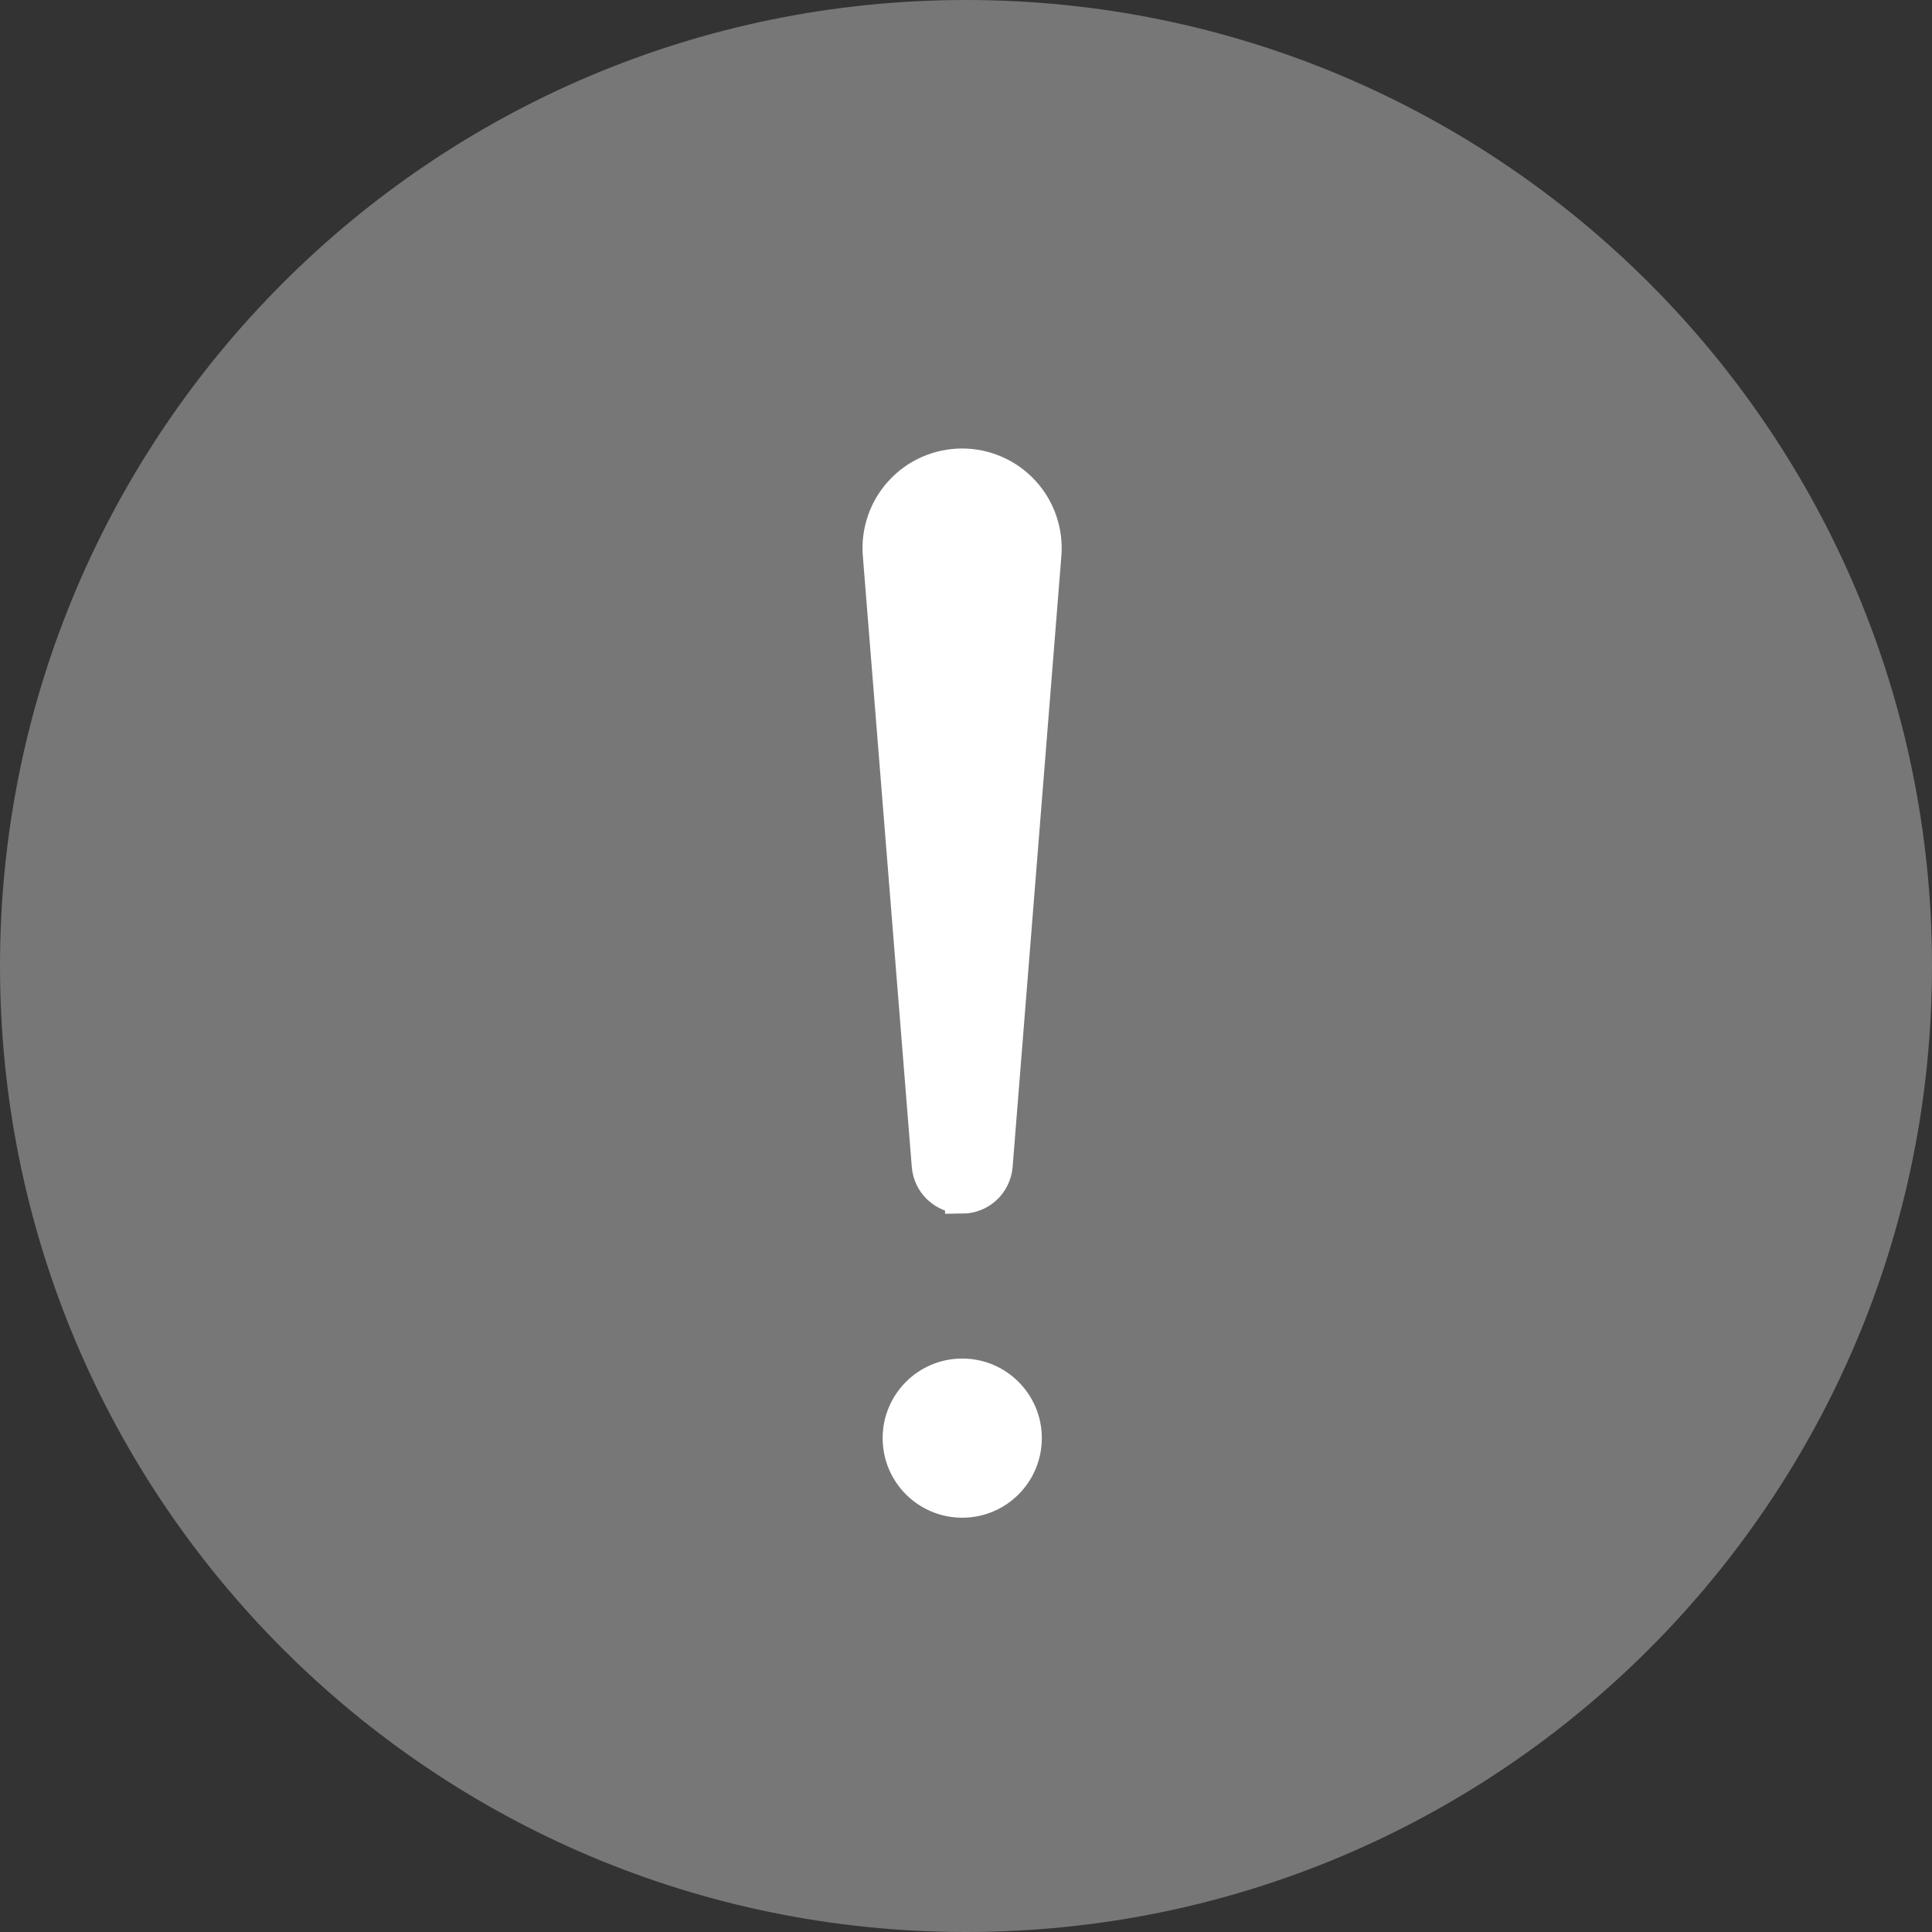
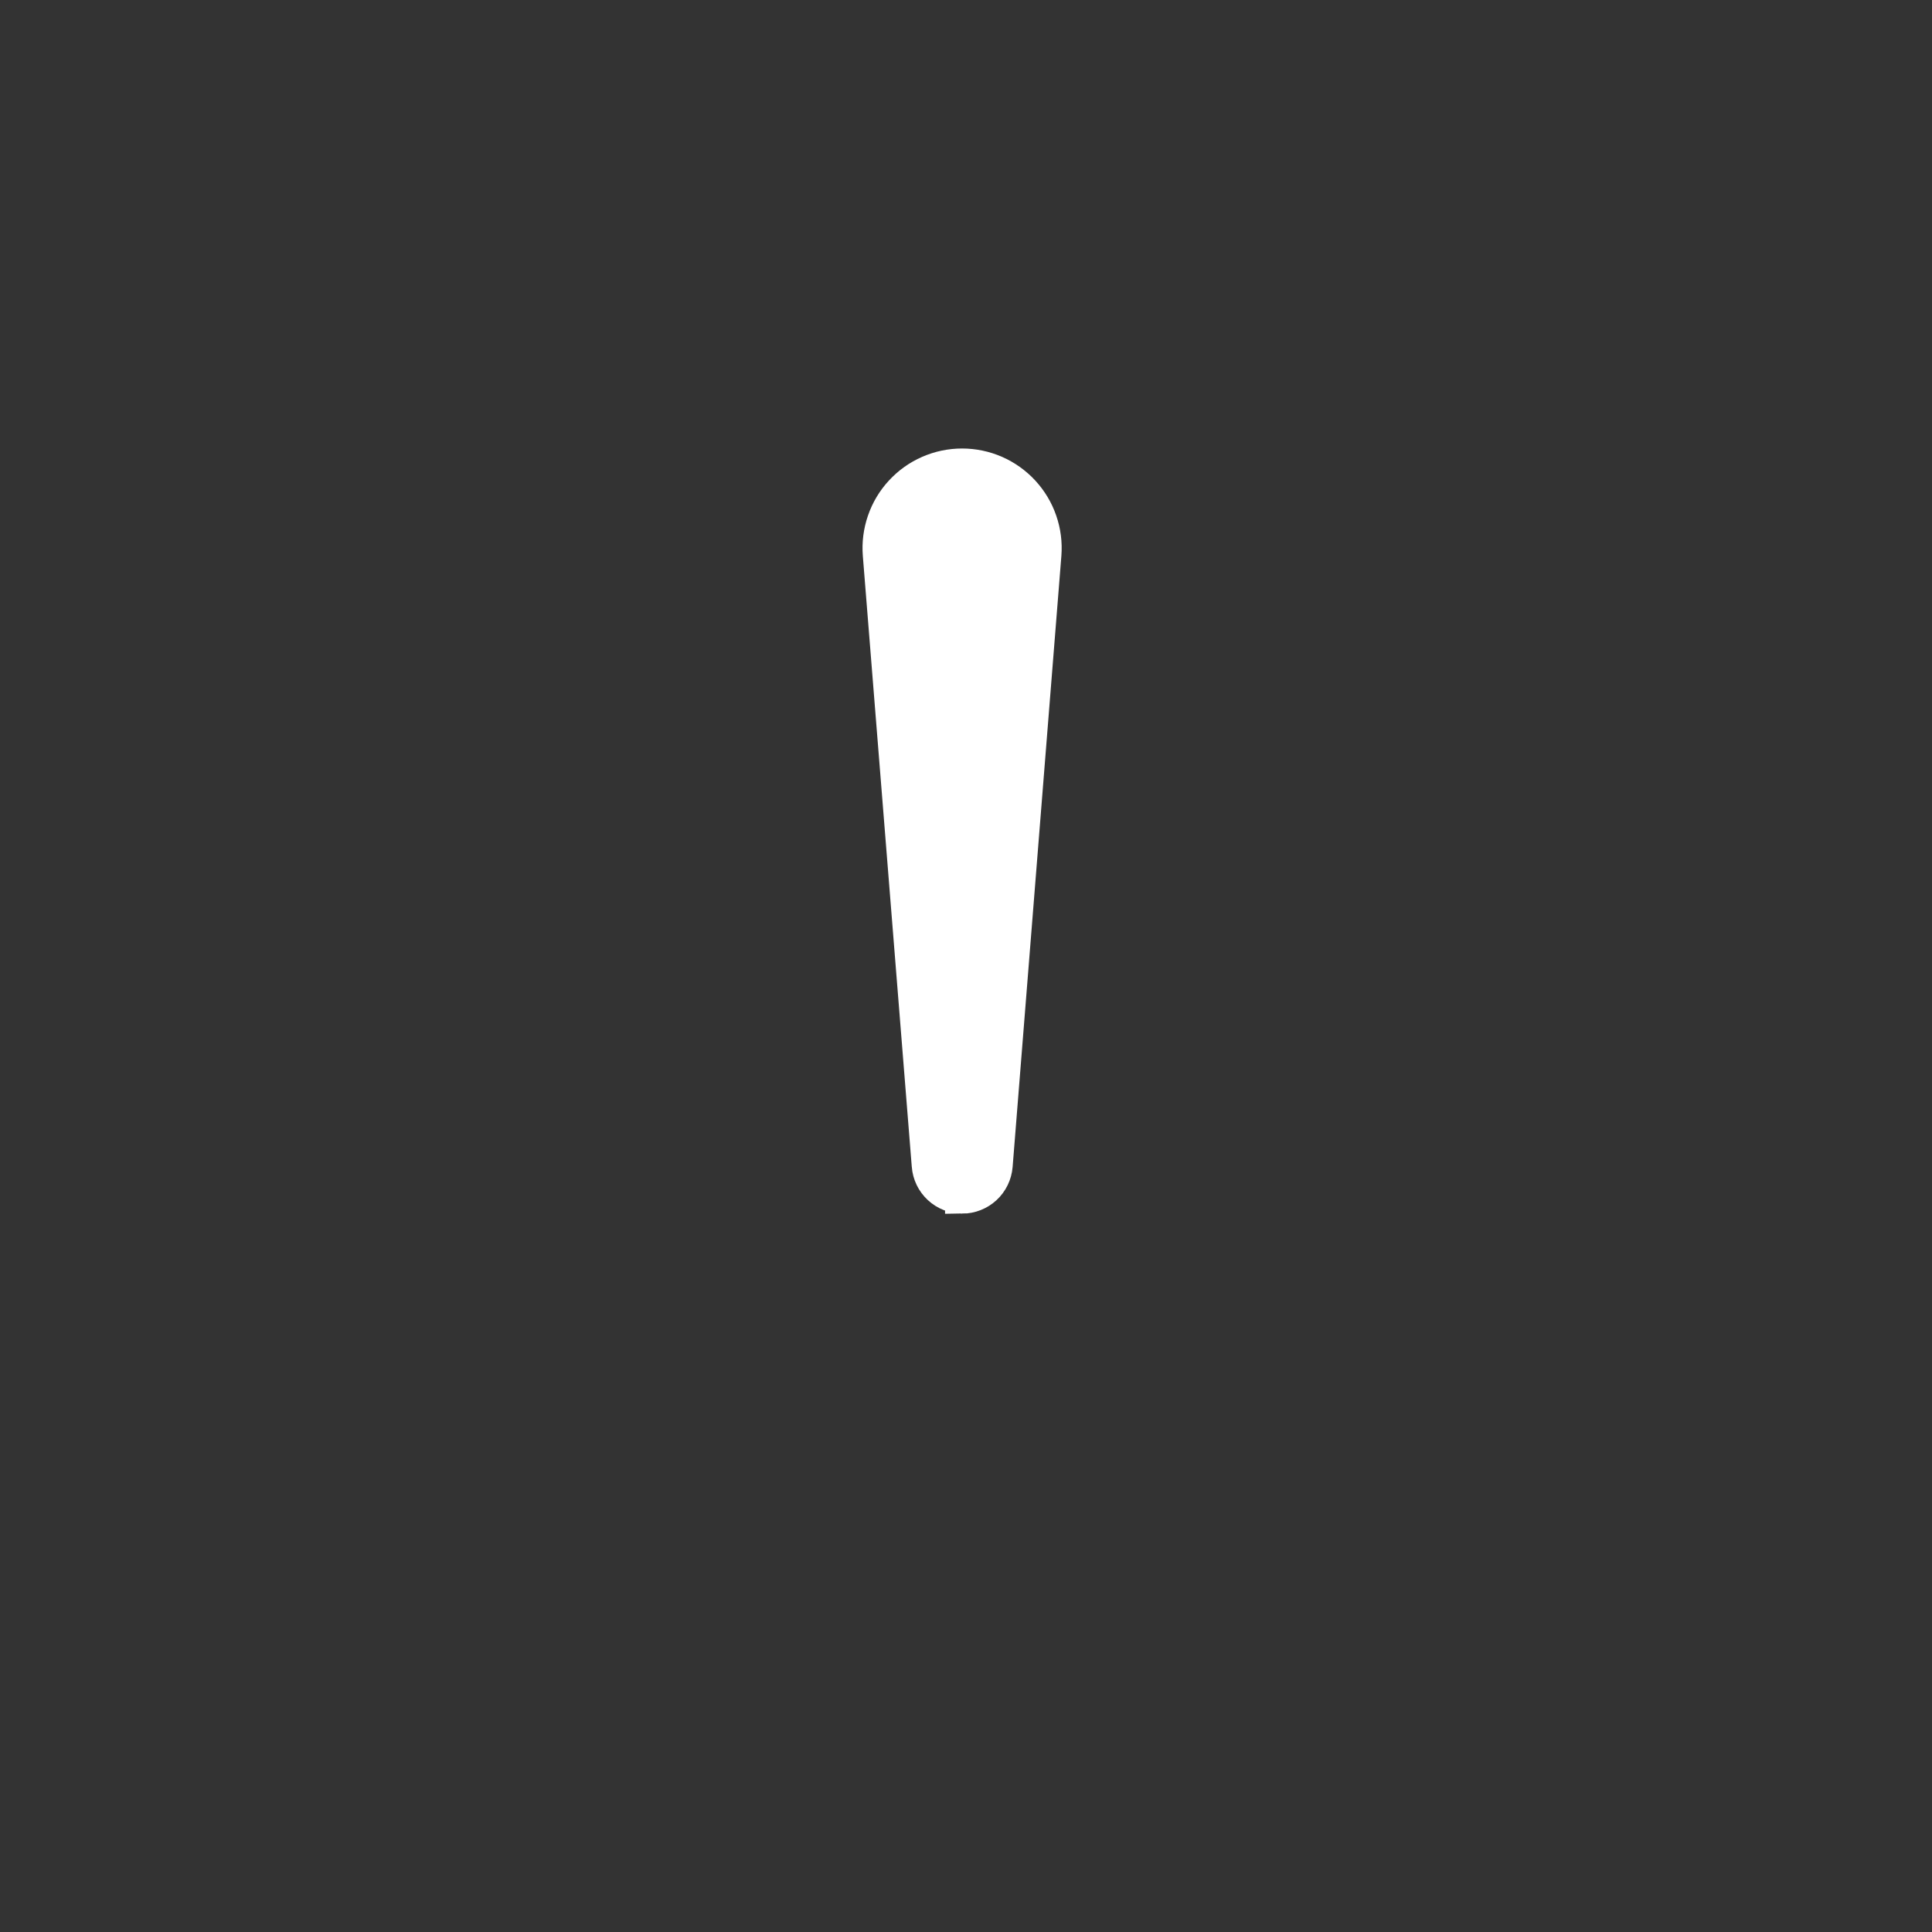
<svg xmlns="http://www.w3.org/2000/svg" width="56" height="56" viewBox="0 0 56 56" fill="none">
  <rect x="0" y="0" width="56" height="56" fill="#333333" stroke="none" />
-   <path d="M28 56C43.464 56 56 43.464 56 28C56 12.536 43.464 0 28 0C12.536 0 0 12.536 0 28C0 43.464 12.536 56 28 56Z" fill="#777777" />
  <path d="M27.893 34.678L27.893 34.677C27.649 34.677 27.414 34.585 27.235 34.42C27.056 34.255 26.946 34.028 26.927 33.785L26.927 33.784L25.508 16.075C25.508 16.075 25.508 16.075 25.508 16.075C25.482 15.747 25.524 15.417 25.632 15.106C25.739 14.794 25.91 14.509 26.134 14.267C26.357 14.025 26.628 13.832 26.93 13.7C27.232 13.568 27.558 13.5 27.887 13.5C28.216 13.5 28.542 13.568 28.844 13.7C29.145 13.832 29.416 14.025 29.64 14.267C29.863 14.509 30.035 14.794 30.142 15.106C30.25 15.417 30.292 15.747 30.266 16.075L28.853 33.785L28.853 33.785C28.833 34.028 28.724 34.255 28.545 34.42C28.367 34.584 28.135 34.676 27.893 34.678Z" fill="white" stroke="white" />
-   <path d="M29.698 41.685C29.698 42.683 28.889 43.492 27.891 43.492C26.893 43.492 26.084 42.683 26.084 41.685C26.084 40.687 26.893 39.878 27.891 39.878C28.889 39.878 29.698 40.687 29.698 41.685Z" fill="white" stroke="white" />
</svg>